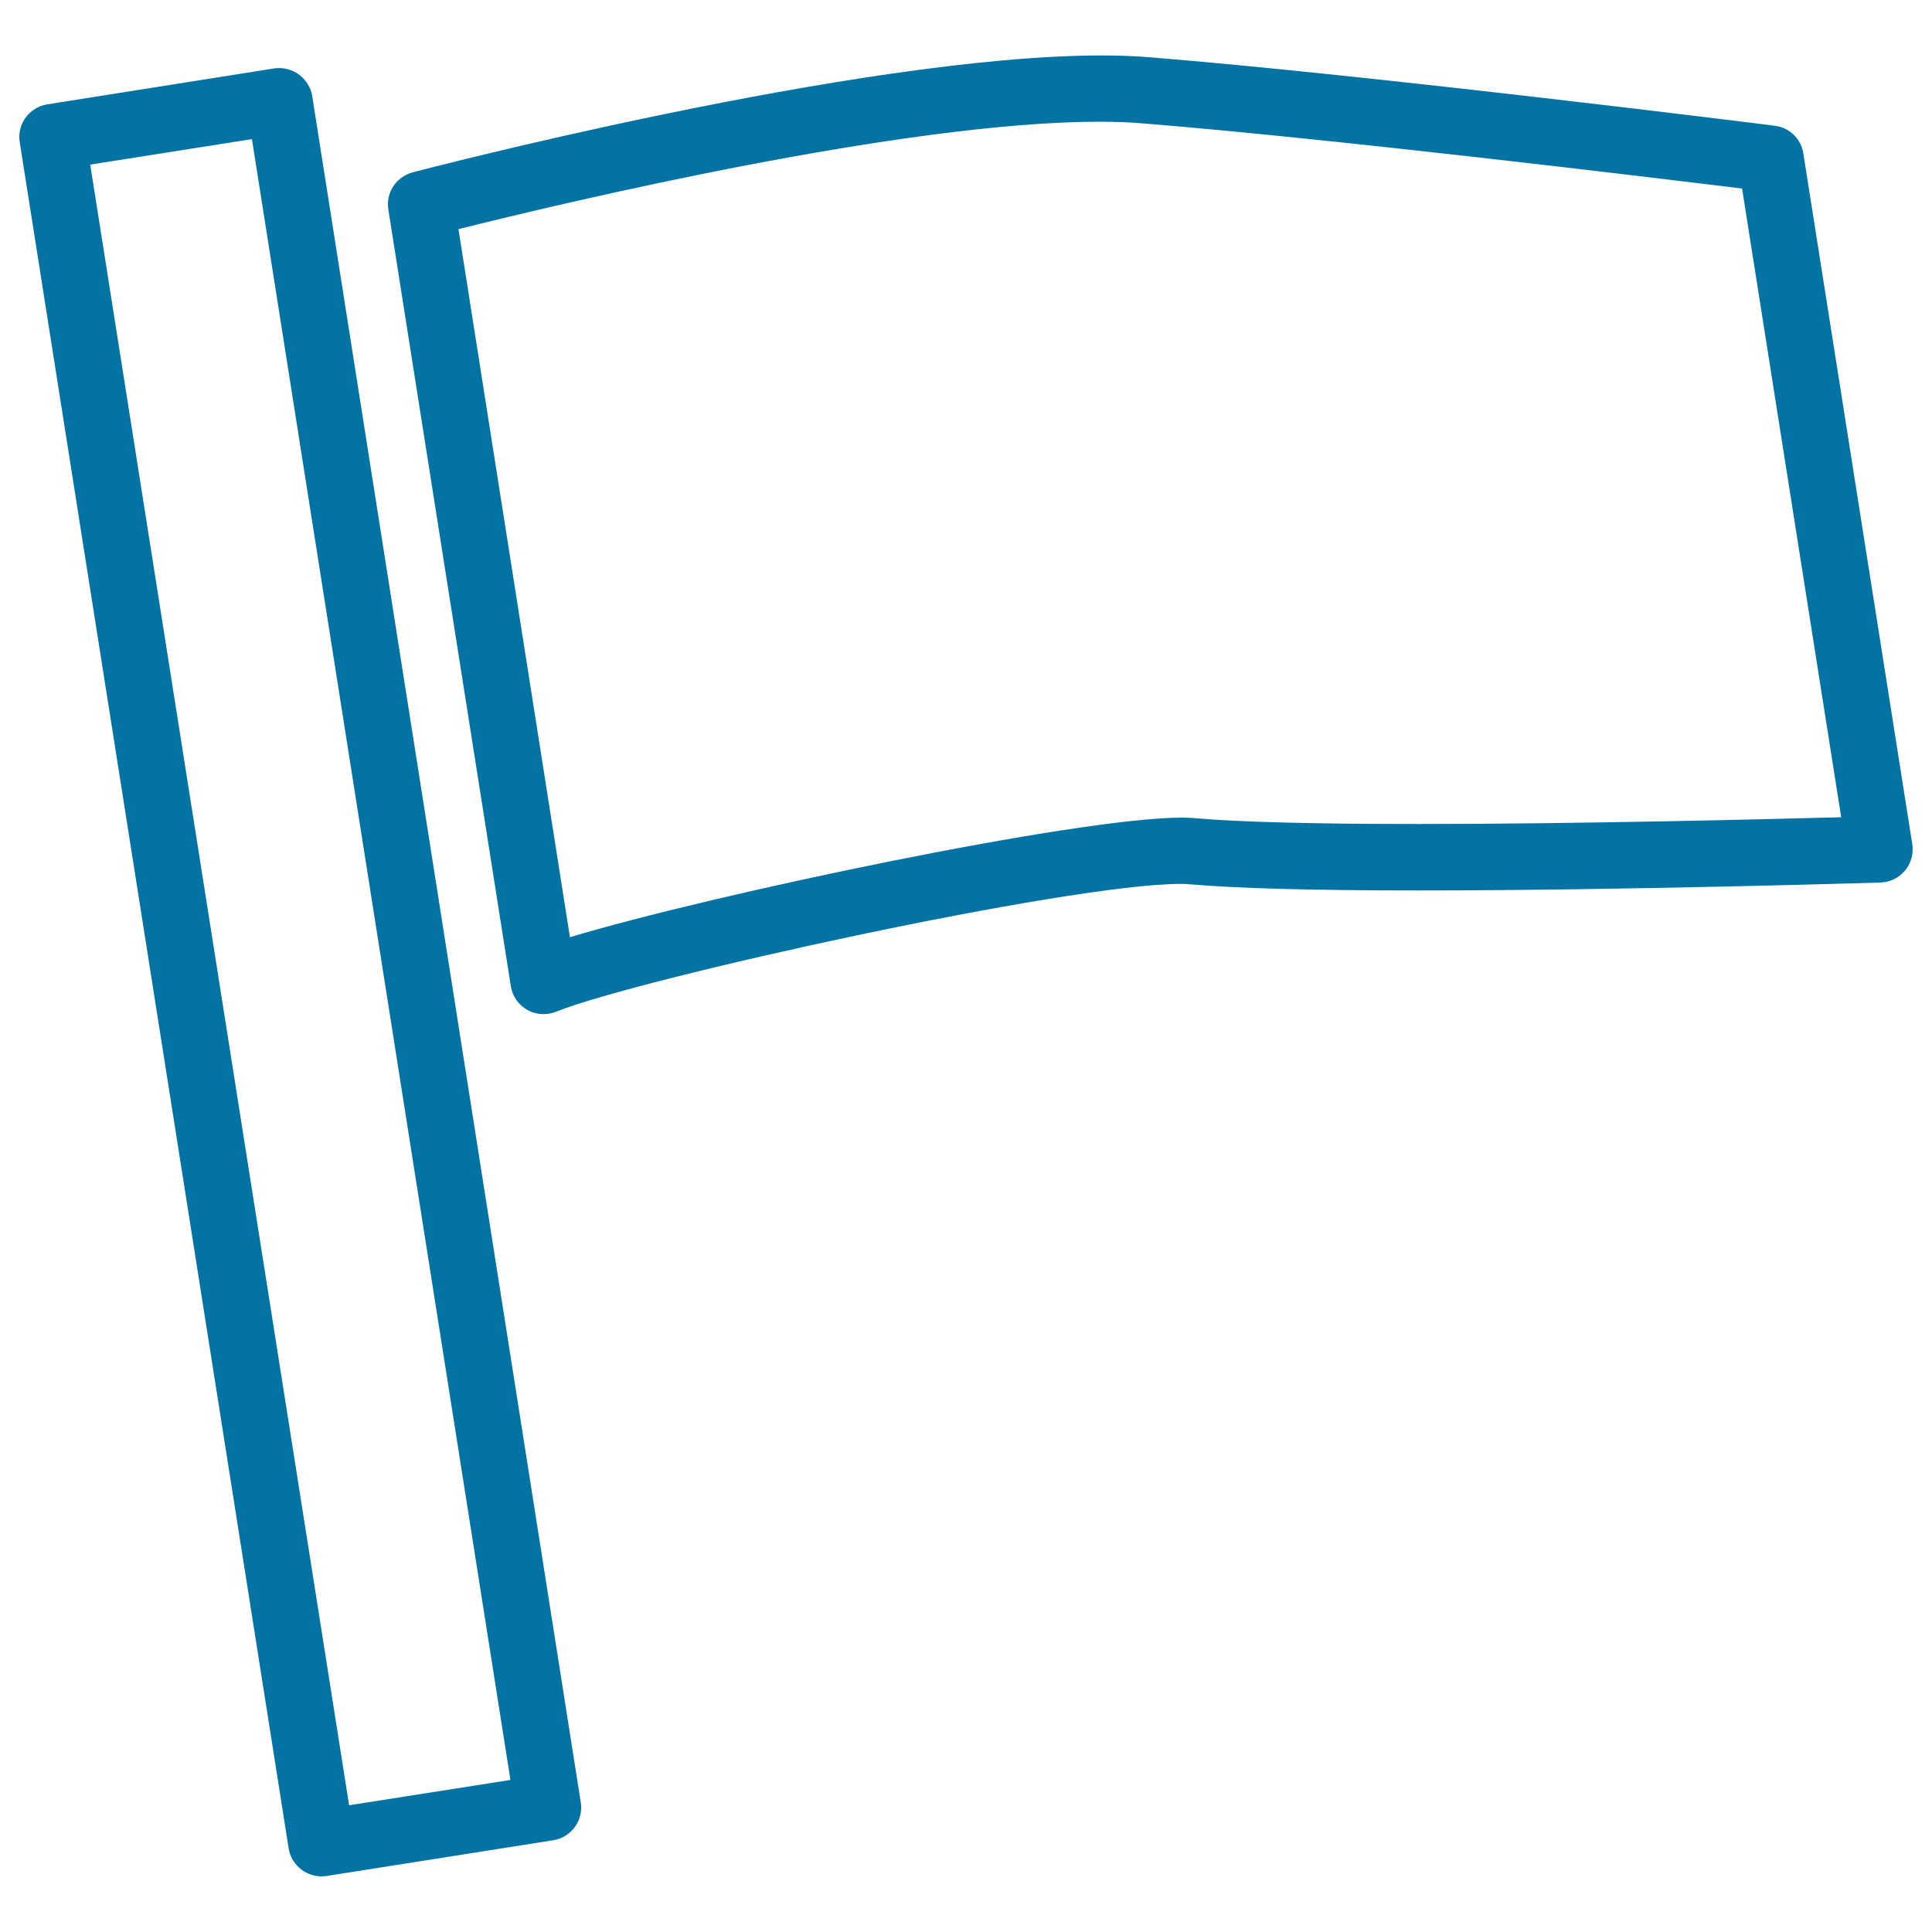
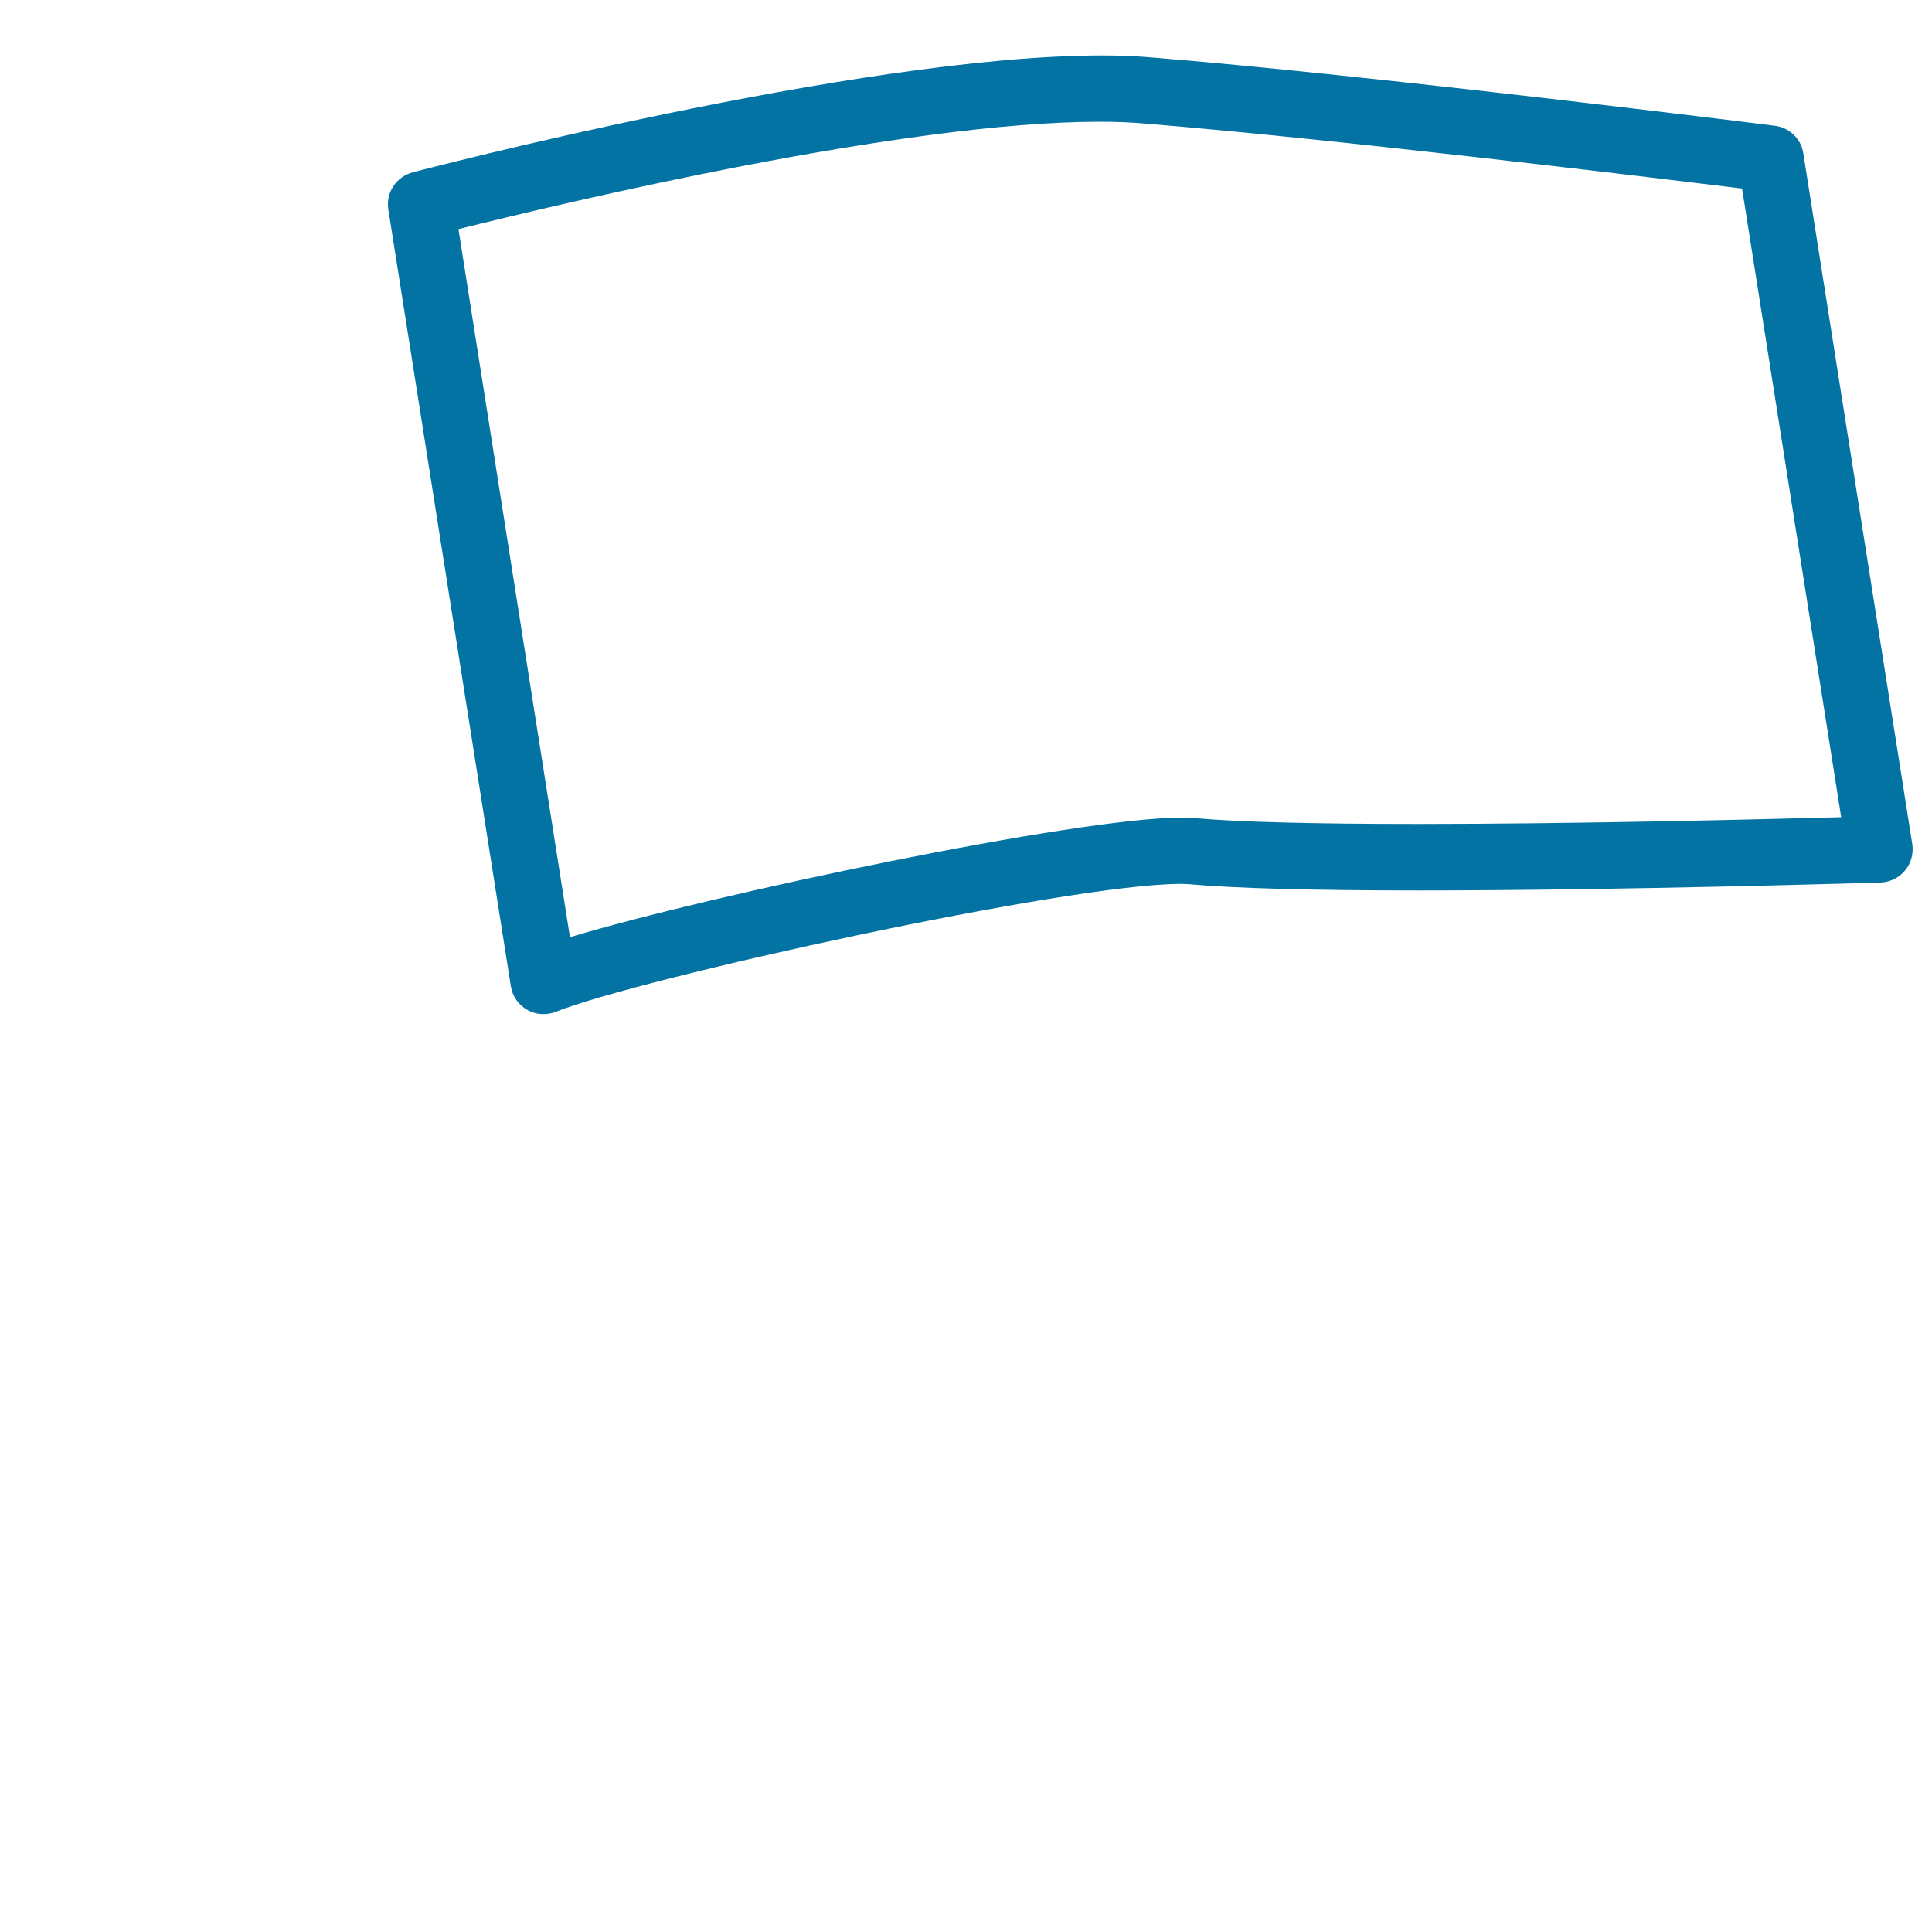
<svg xmlns="http://www.w3.org/2000/svg" viewBox="0 0 1000 1000" style="fill:#0273a2">
  <title>Empty Flag SVG icon</title>
  <g>
-     <path d="M13.3,60.8c-2.7,3.7-3.8,8.2-3.1,12.7l139.2,883.2c0.7,4.5,3.2,8.5,6.9,11.2c2.9,2.1,6.5,3.3,10.1,3.3c0.9,0,1.8-0.1,2.7-0.2l117.3-18.5c9.3-1.5,15.7-10.3,14.2-19.6l-139-883.2c-1.5-9.1-10.1-15.6-19.6-14.3L24.5,54C20,54.7,16,57.2,13.3,60.8z M130.4,72l133.8,849.3l-83.5,13.1L46.7,85.2L130.4,72z" />
-     <path d="M918.7,65.1c-2-0.3-208.8-26.2-324.1-35.5c-7.4-0.6-15.6-0.9-24.3-0.9c-125.9,0-354.4,59.9-356.7,60.5c-8.5,2.3-14,10.5-12.6,19.2l63.4,402c0.8,5.2,3.9,9.7,8.5,12.3c2.6,1.5,5.5,2.2,8.4,2.2c2.2,0,4.4-0.4,6.4-1.2c43.3-17.4,265.1-66.2,323.5-66.2c1.7,0,3.3,0.1,4.6,0.2c23.7,2.1,63.5,3.2,118.3,3.2c107.3,0,238.3-4.1,239.3-4.1c4.9-0.2,9.5-2.4,12.6-6.2c3.2-3.8,4.5-8.7,3.8-13.6L933.4,79.4C932.3,71.9,926.2,66,918.7,65.1z M734.1,426.5c-53.9,0-92.7-1-115.4-3c-2-0.2-4.4-0.3-7-0.3c-54.3,0-243.4,39.8-316.7,61.9l-57.7-366.5c55.9-14,231-55.6,331.8-55.6c8.3,0,16,0.3,22.8,0.9c96.5,7.8,258.5,27.4,309.8,33.7l51.3,325.4C911.6,424.1,815.4,426.5,734.1,426.5z" />
+     <path d="M918.7,65.1c-2-0.3-208.8-26.2-324.1-35.5c-7.4-0.6-15.6-0.9-24.3-0.9c-125.9,0-354.4,59.9-356.7,60.5c-8.5,2.3-14,10.5-12.6,19.2l63.4,402c0.8,5.2,3.9,9.7,8.5,12.3c2.6,1.5,5.5,2.2,8.4,2.2c2.2,0,4.4-0.4,6.4-1.2c43.3-17.4,265.1-66.2,323.5-66.2c1.7,0,3.3,0.1,4.6,0.2c23.7,2.1,63.5,3.2,118.3,3.2c107.3,0,238.3-4.1,239.3-4.1c4.9-0.2,9.5-2.4,12.6-6.2c3.2-3.8,4.5-8.7,3.8-13.6L933.4,79.4C932.3,71.9,926.2,66,918.7,65.1z M734.1,426.5c-53.9,0-92.7-1-115.4-3c-2-0.2-4.4-0.3-7-0.3c-54.3,0-243.4,39.8-316.7,61.9l-57.7-366.5c55.9-14,231-55.6,331.8-55.6c8.3,0,16,0.3,22.8,0.9c96.5,7.8,258.5,27.4,309.8,33.7l51.3,325.4C911.6,424.1,815.4,426.5,734.1,426.5" />
  </g>
</svg>